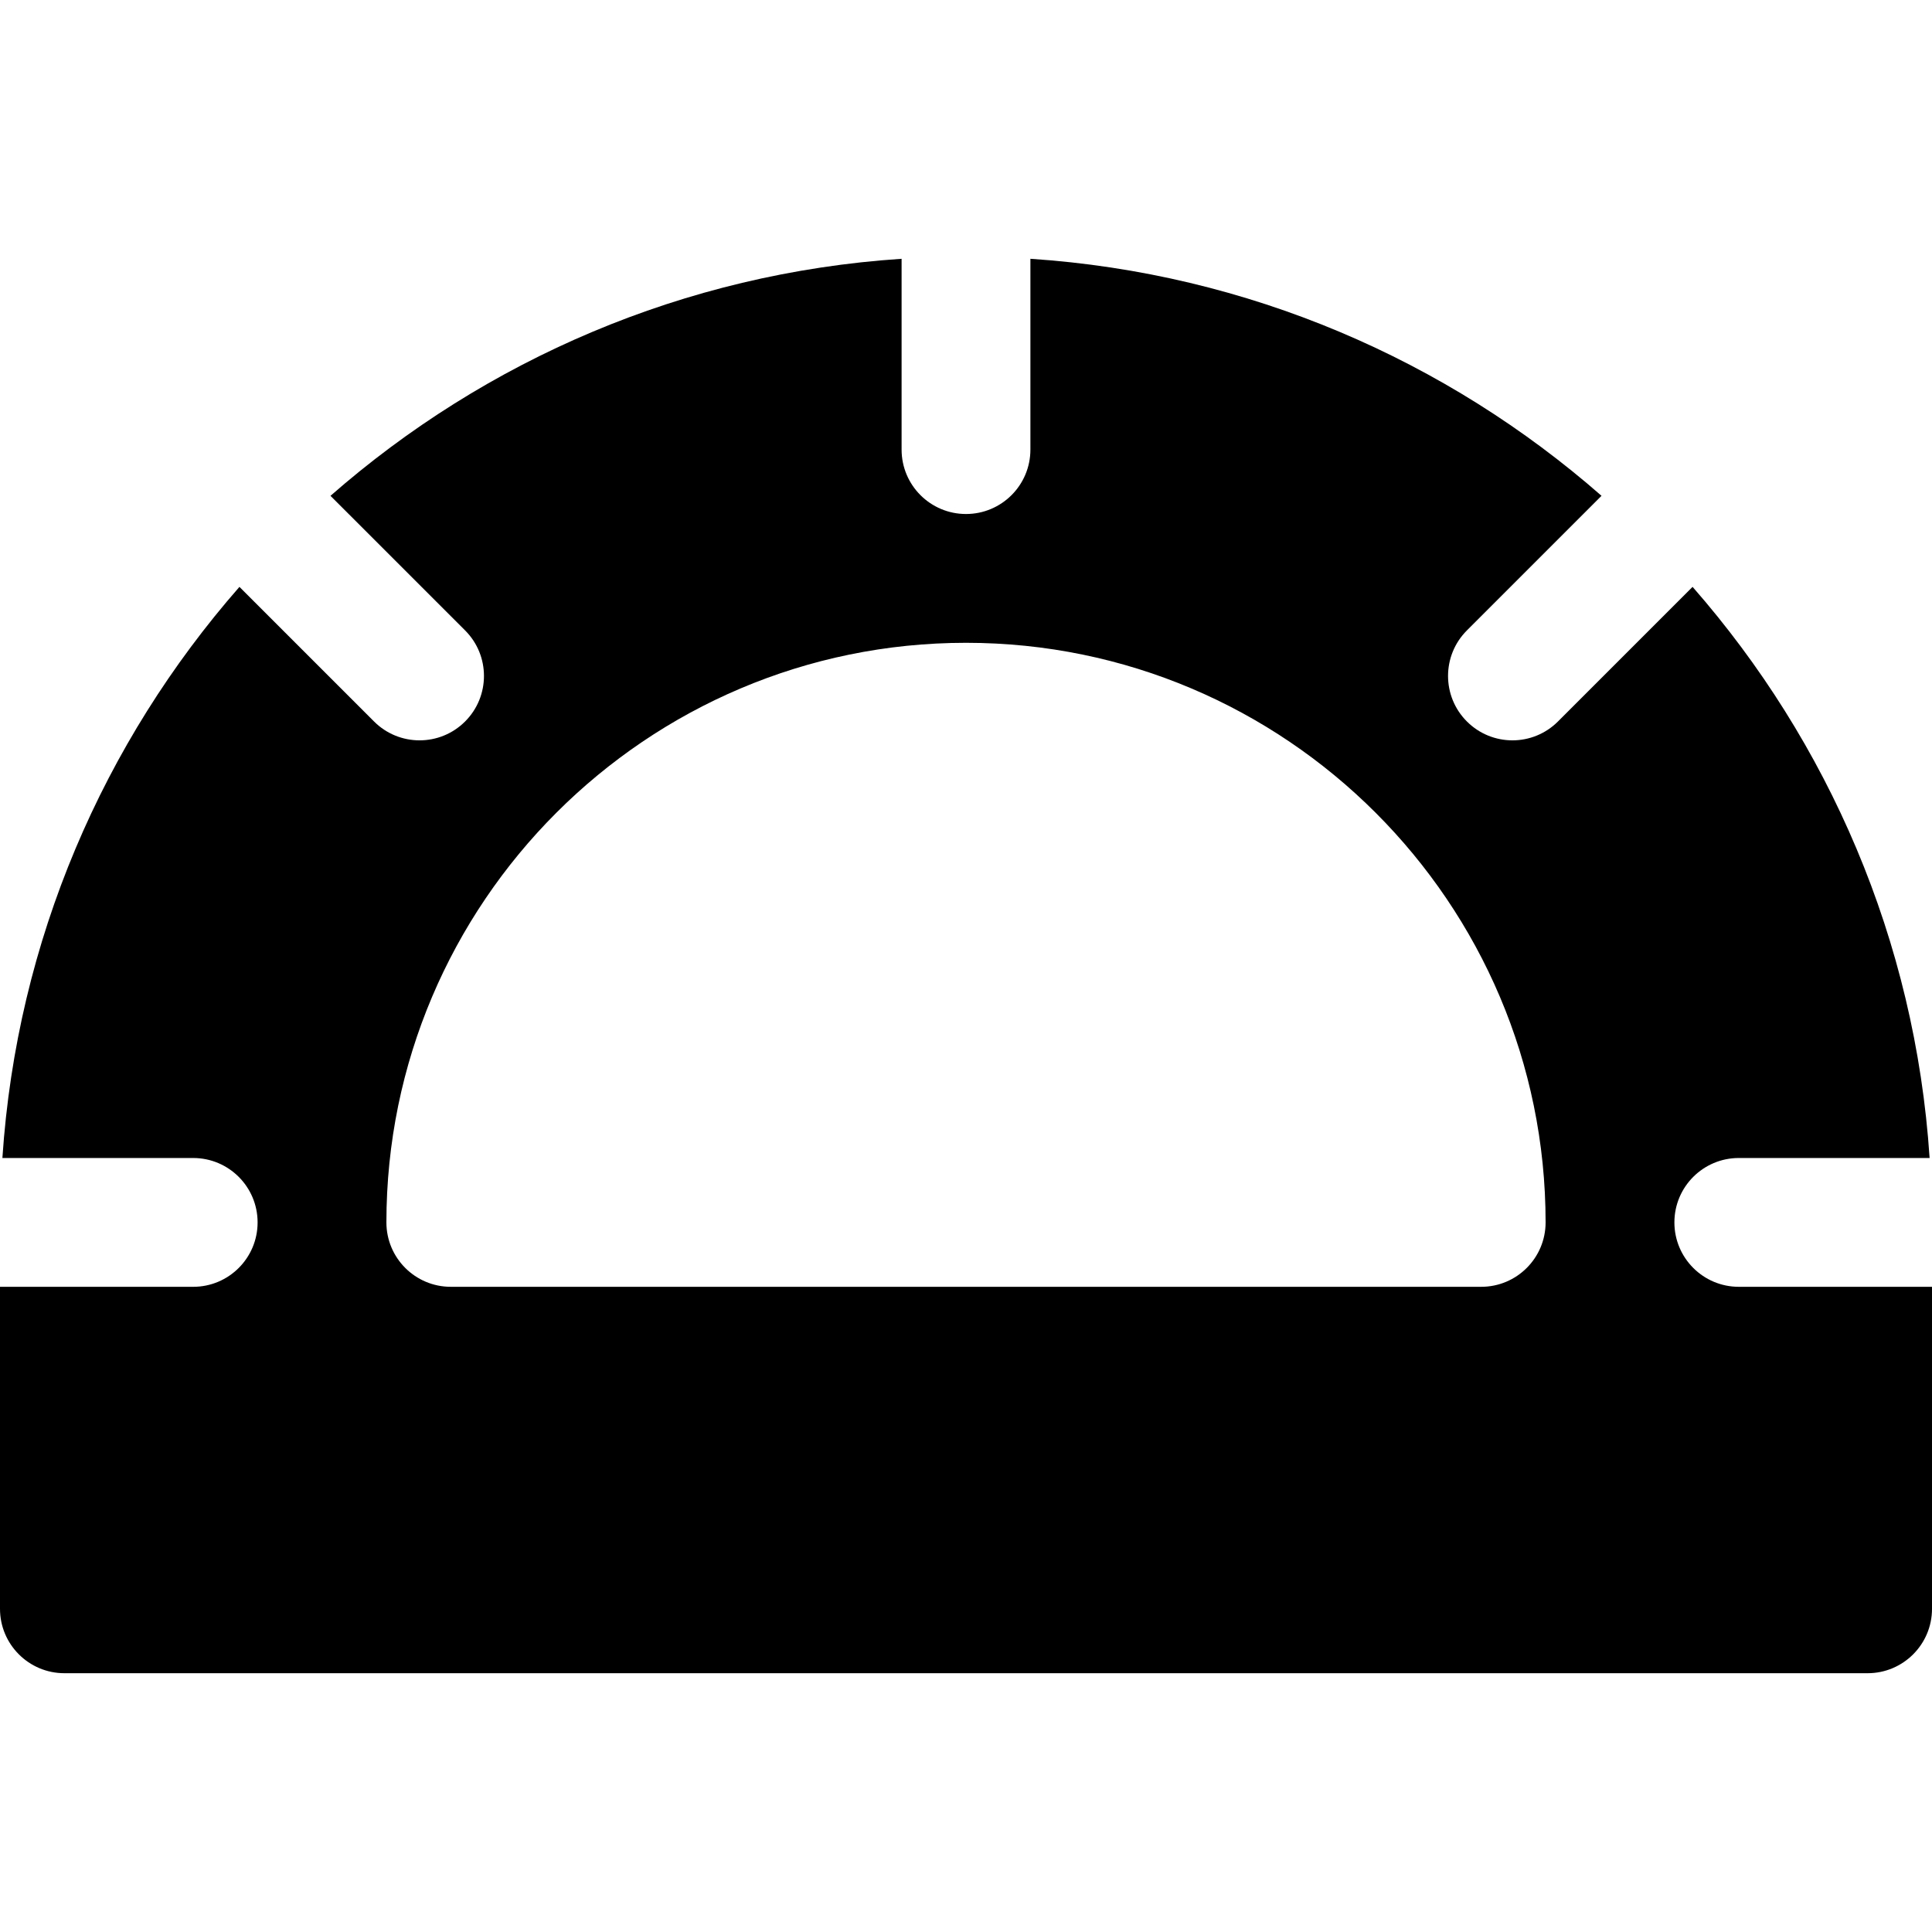
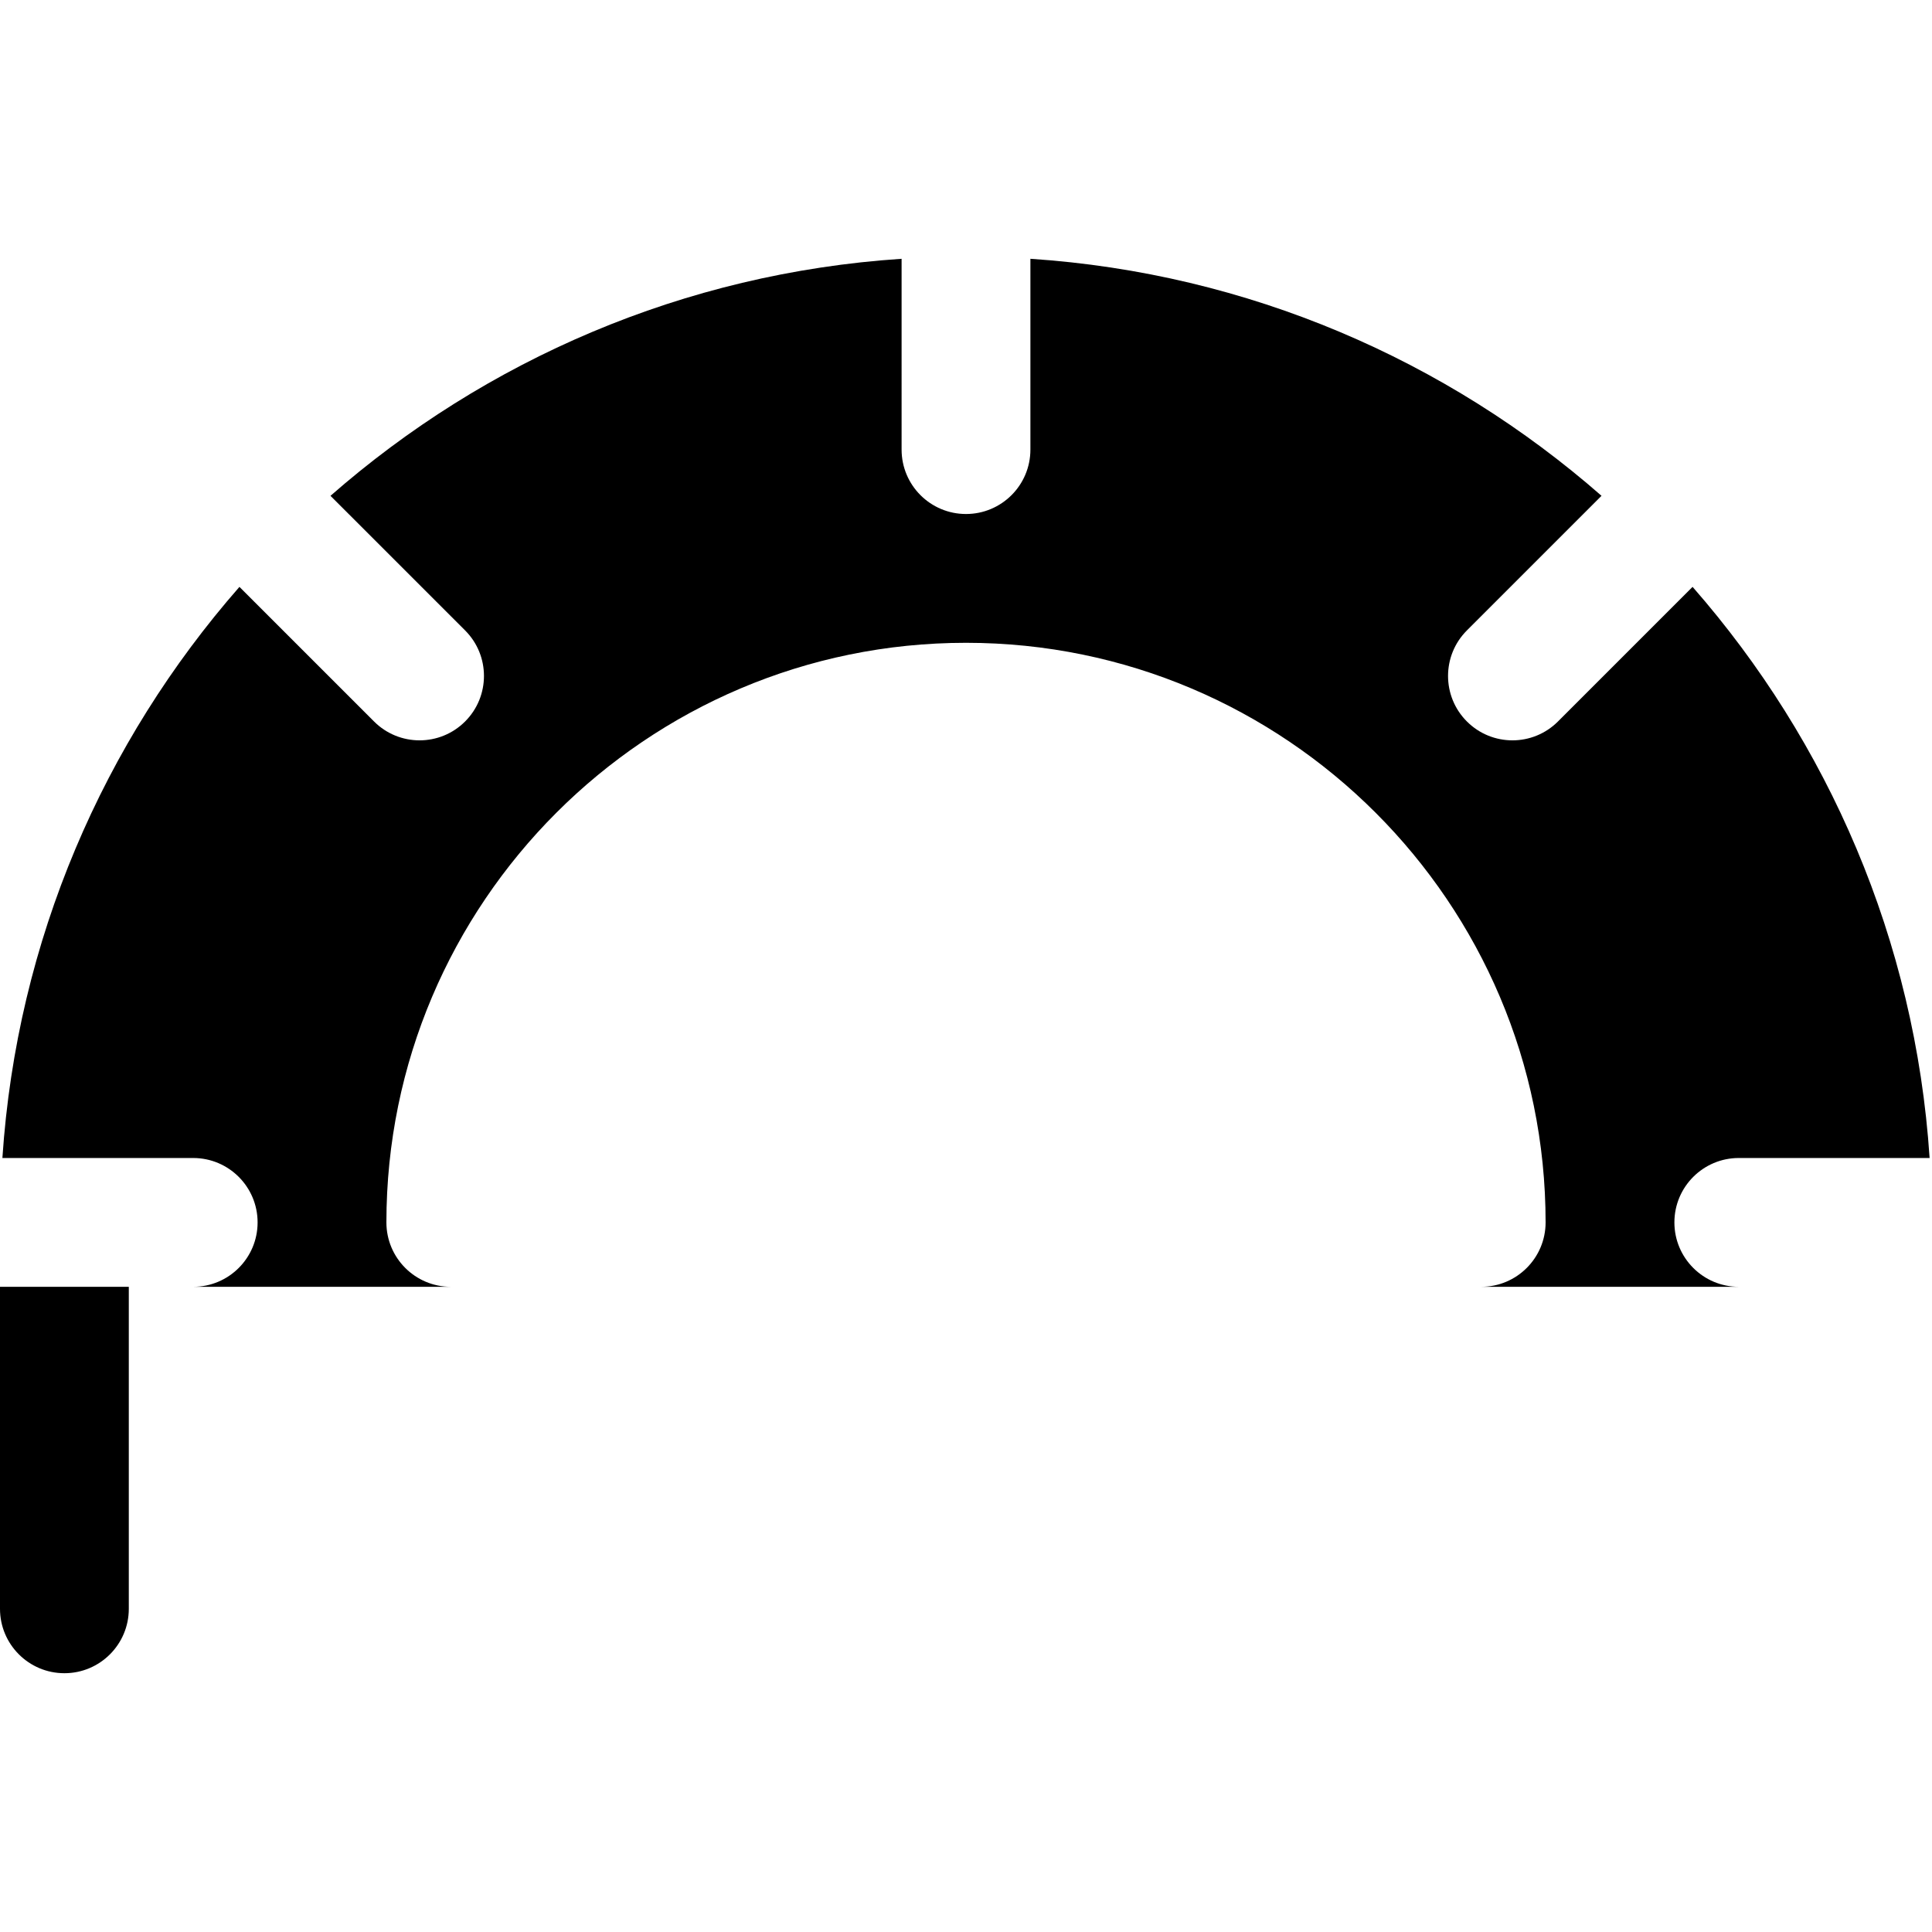
<svg xmlns="http://www.w3.org/2000/svg" fill="#000000" height="800px" width="800px" version="1.1" id="Layer_1" viewBox="0 0 512 512" xml:space="preserve">
  <g>
    <g>
-       <path d="M460.8,341.017c-9.422,0-17.067-7.639-17.067-17.067c0-9.428,7.645-17.067,17.067-17.067h50.566    c-3.822-57.762-26.875-110.317-62.817-151.355l-35.673,35.673c-3.334,3.334-7.701,5-12.066,5s-8.734-1.667-12.066-5    c-6.666-6.661-6.666-17.472,0-24.133l35.673-35.673c-41.04-35.94-93.595-58.988-151.351-62.812v50.566    c0,9.428-7.645,17.067-17.067,17.067s-17.067-7.639-17.067-17.067V68.583c-57.756,3.824-110.311,26.873-151.349,62.814    l35.673,35.669c6.666,6.661,6.666,17.467,0,24.133c-3.334,3.334-7.7,5.001-12.066,5.001s-8.734-1.667-12.066-5.001l-35.673-35.669    C27.51,196.569,4.457,249.126,0.635,306.884H51.2c9.422,0,17.067,7.639,17.067,17.067c0,9.428-7.645,17.067-17.067,17.067H0    v85.333c0,9.428,7.645,17.067,17.067,17.067h477.867c9.422,0,17.067-7.639,17.067-17.067v-85.333H460.8z M392.533,341.017H119.467    c-9.422,0-17.067-7.639-17.067-17.067c0-84.695,68.9-153.6,153.6-153.6s153.6,68.906,153.6,153.6    C409.6,333.378,401.955,341.017,392.533,341.017z" />
+       <path d="M460.8,341.017c-9.422,0-17.067-7.639-17.067-17.067c0-9.428,7.645-17.067,17.067-17.067h50.566    c-3.822-57.762-26.875-110.317-62.817-151.355l-35.673,35.673c-3.334,3.334-7.701,5-12.066,5s-8.734-1.667-12.066-5    c-6.666-6.661-6.666-17.472,0-24.133l35.673-35.673c-41.04-35.94-93.595-58.988-151.351-62.812v50.566    c0,9.428-7.645,17.067-17.067,17.067s-17.067-7.639-17.067-17.067V68.583c-57.756,3.824-110.311,26.873-151.349,62.814    l35.673,35.669c6.666,6.661,6.666,17.467,0,24.133c-3.334,3.334-7.7,5.001-12.066,5.001s-8.734-1.667-12.066-5.001l-35.673-35.669    C27.51,196.569,4.457,249.126,0.635,306.884H51.2c9.422,0,17.067,7.639,17.067,17.067c0,9.428-7.645,17.067-17.067,17.067H0    v85.333c0,9.428,7.645,17.067,17.067,17.067c9.422,0,17.067-7.639,17.067-17.067v-85.333H460.8z M392.533,341.017H119.467    c-9.422,0-17.067-7.639-17.067-17.067c0-84.695,68.9-153.6,153.6-153.6s153.6,68.906,153.6,153.6    C409.6,333.378,401.955,341.017,392.533,341.017z" />
    </g>
  </g>
</svg>